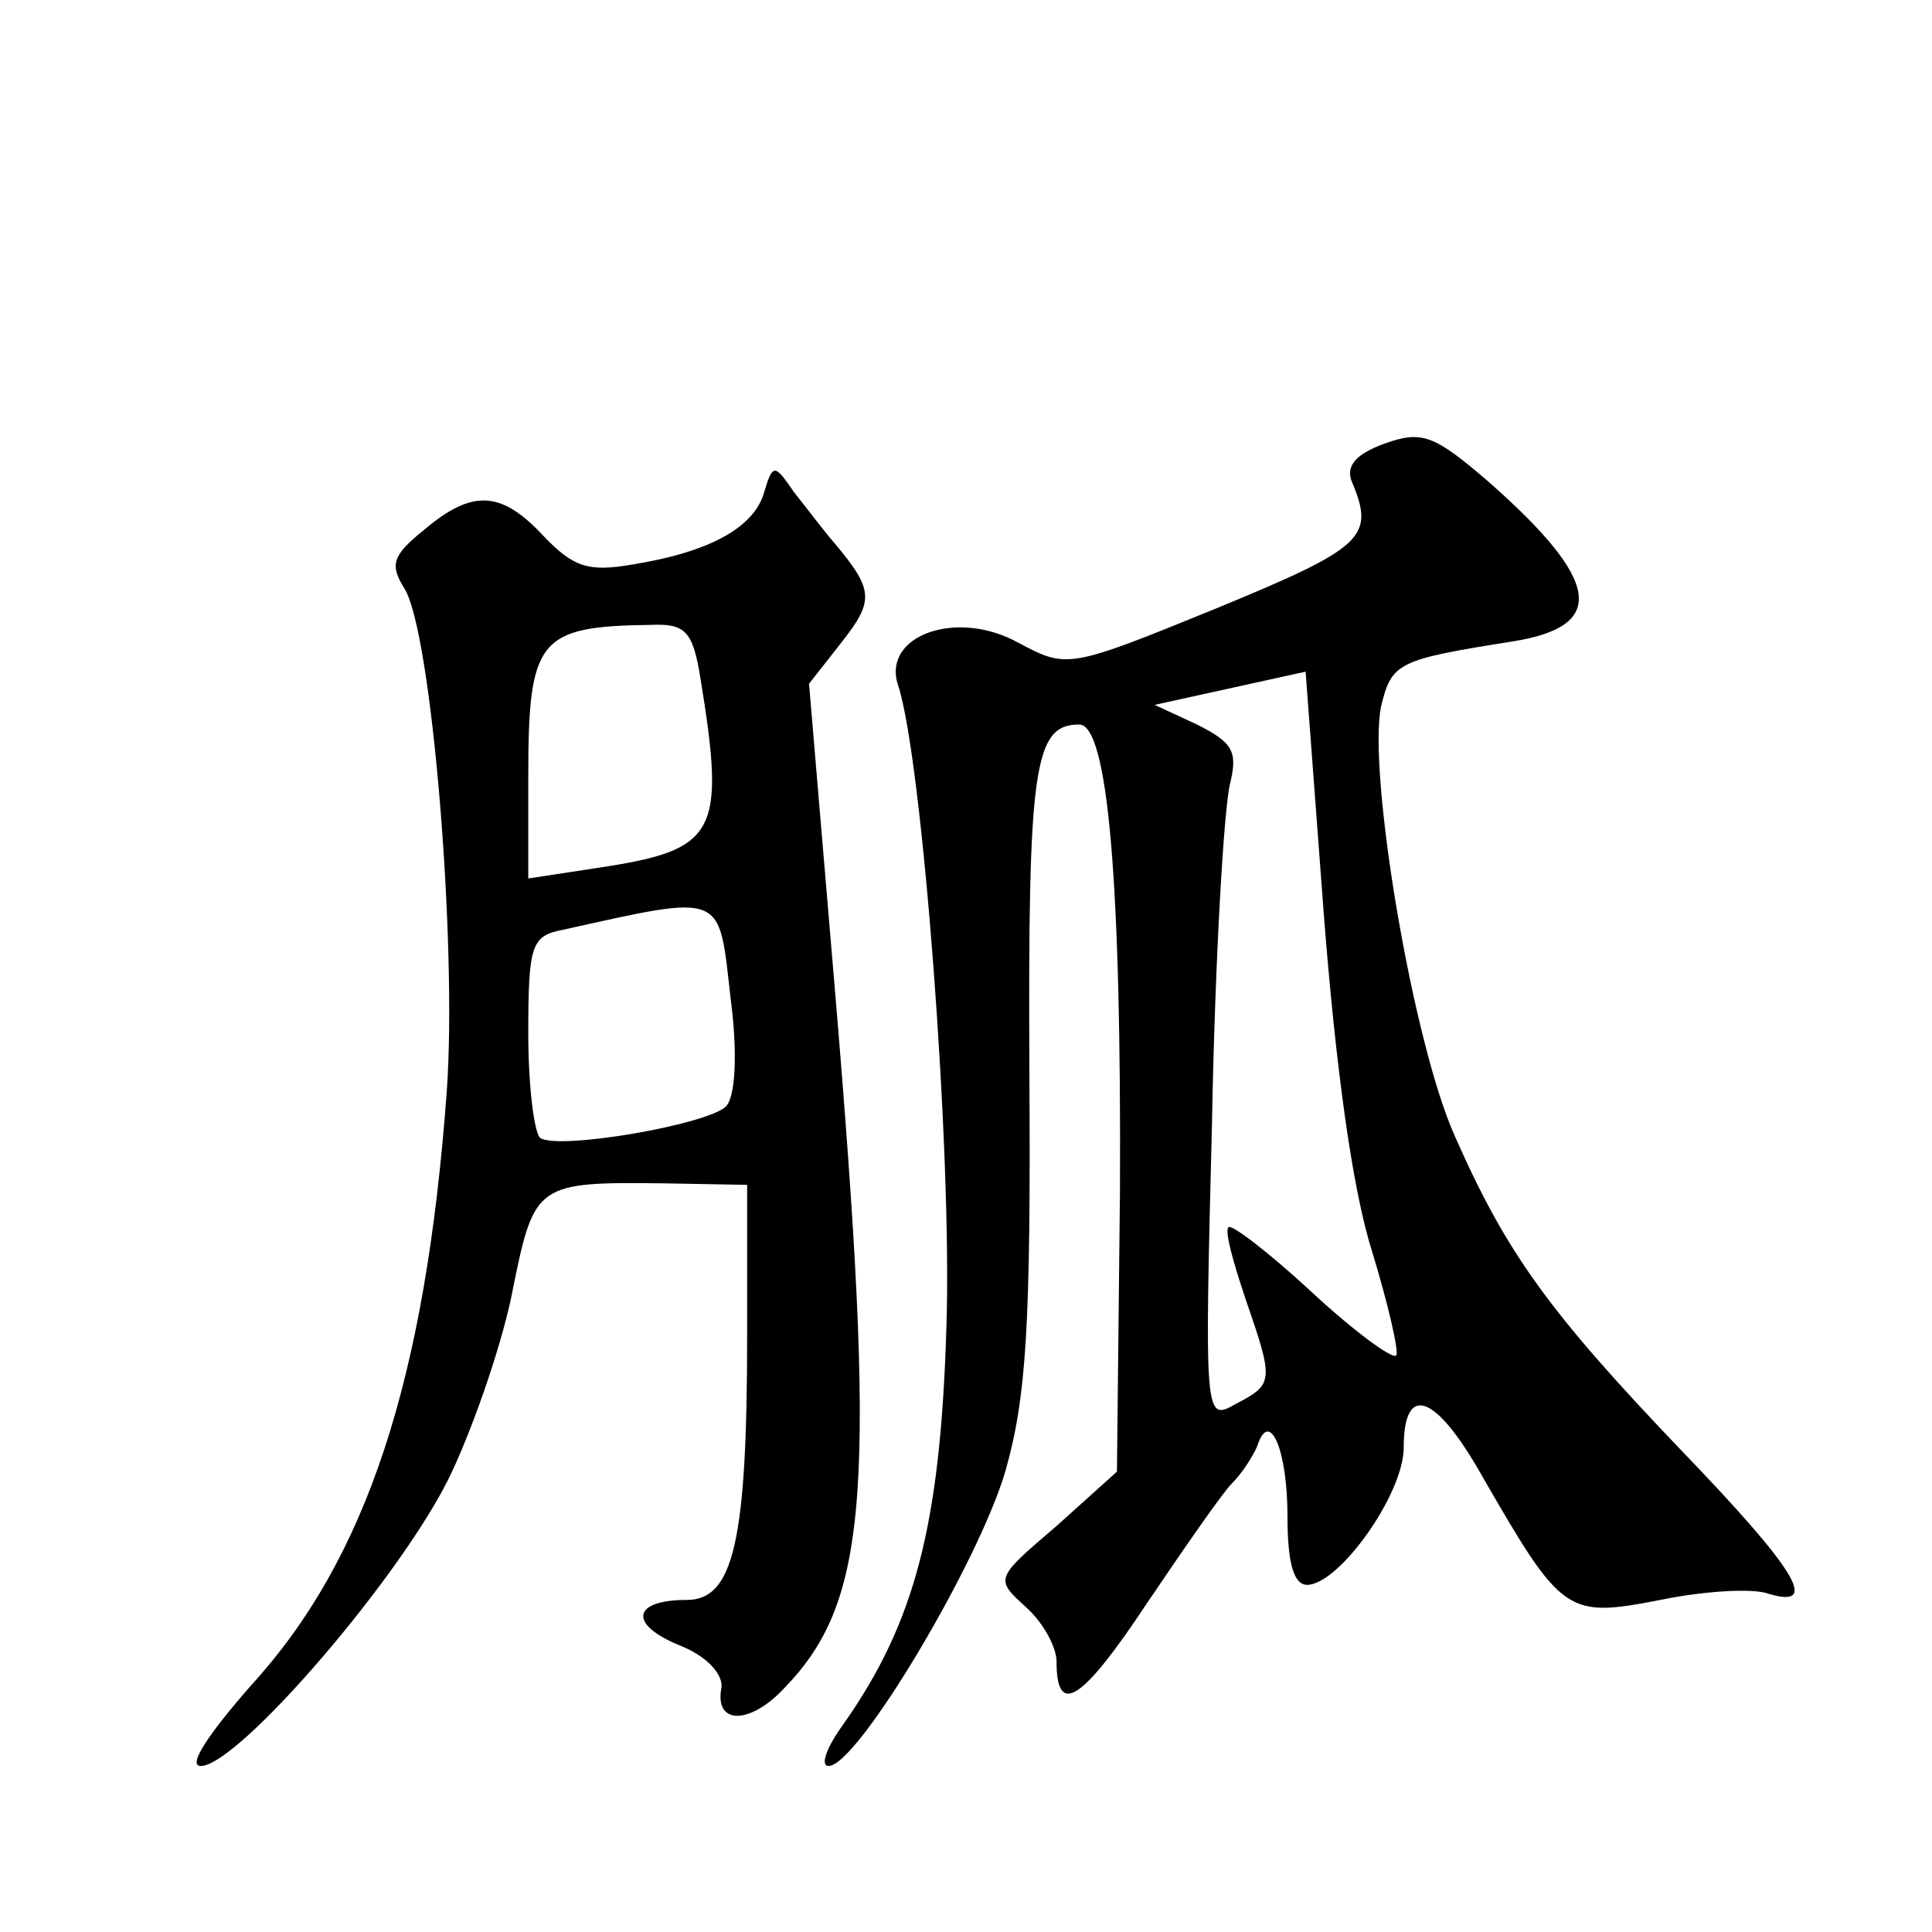
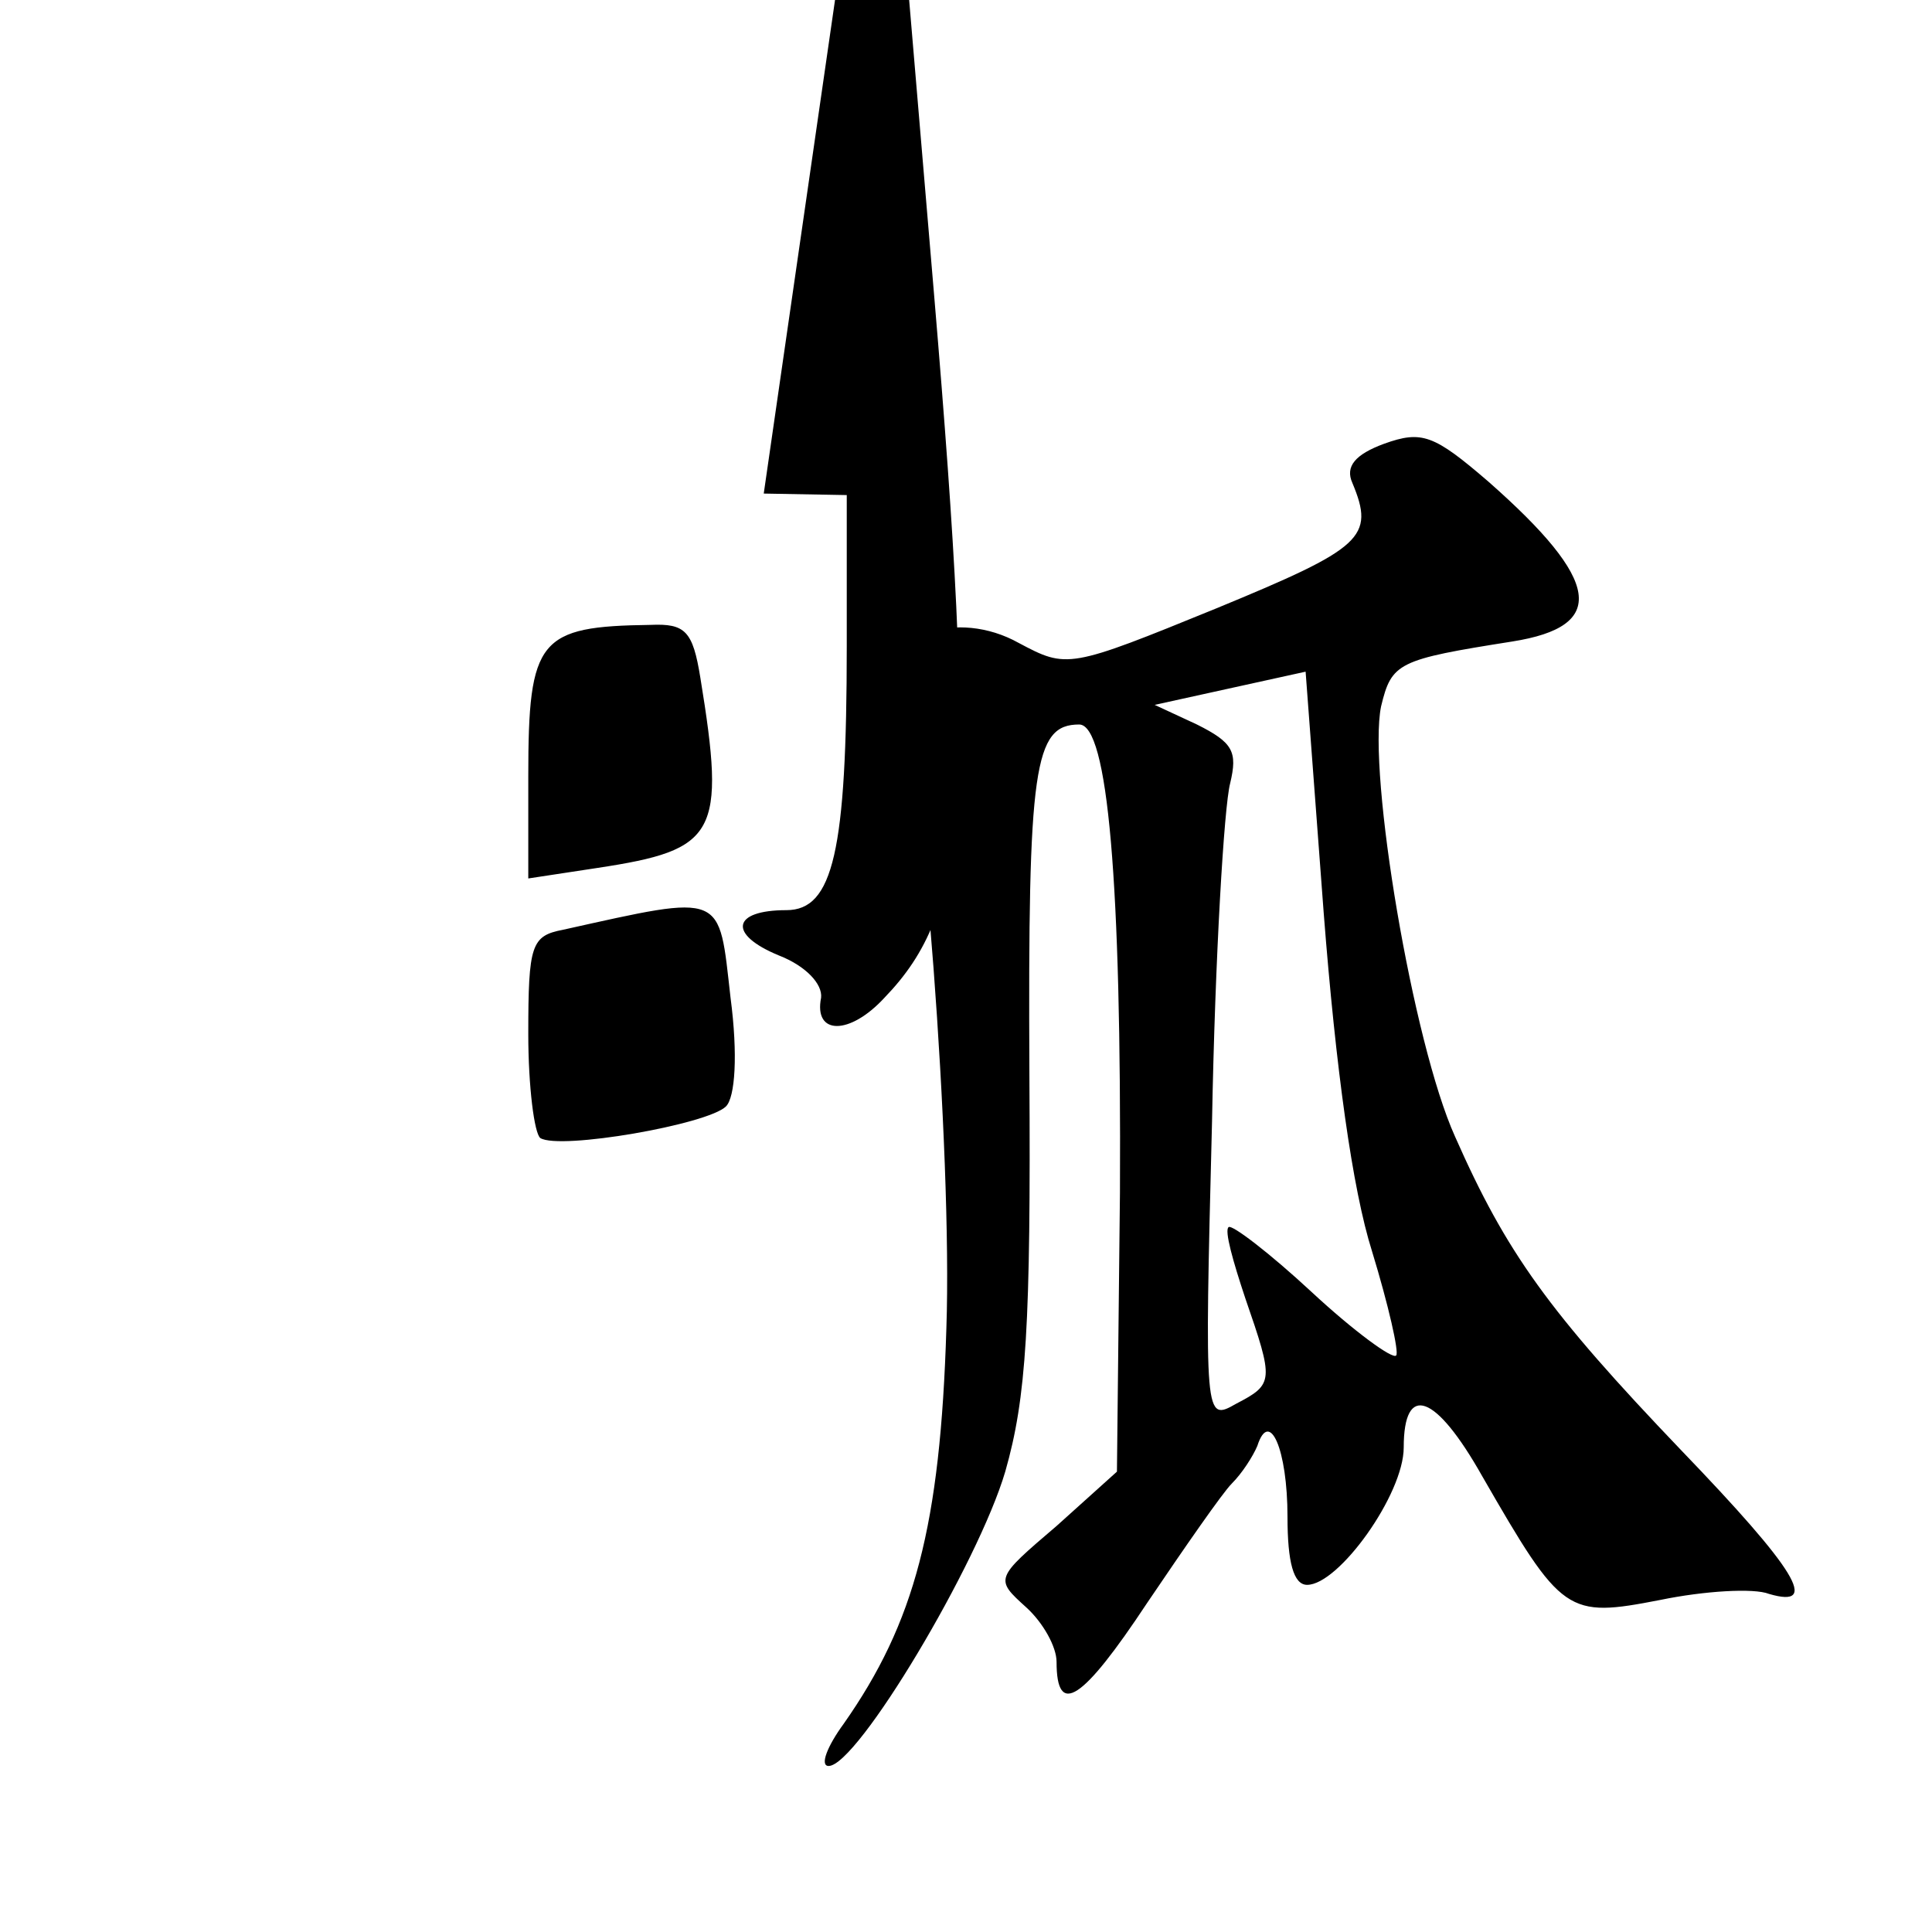
<svg xmlns="http://www.w3.org/2000/svg" version="1.0" width="128pt" height="128pt" viewBox="0 0 128 128" preserveAspectRatio="xMidYMid meet">
  <g transform="translate(0,128) scale(0.1,-0.1)" fill="#0" stroke="none">
-     <path d="M917 986 c-19 -7 -26 -15 -21 -26 15 -36 7 -43 -90 -83 -98 -40 -99 -40 -131 -23 -41 23 -91 5 -80 -28 16 -48 36 -310 32 -426 -4 -131 -21 -195 -68 -262 -11 -15 -16 -28 -10 -28 19 0 99 134 117 195 14 49 17 97 16 264 -1 203 3 231 33 231 19 0 28 -104 27 -310 l-2 -185 -40 -36 c-41 -35 -41 -35 -20 -54 11 -10 20 -26 20 -36 0 -37 17 -26 60 39 25 37 50 73 56 79 7 7 14 18 17 25 8 25 20 -2 20 -47 0 -30 4 -45 13 -45 21 0 64 60 64 91 0 43 21 36 52 -19 53 -92 56 -94 118 -82 29 6 62 8 72 4 34 -10 18 16 -58 95 -88 92 -116 131 -150 208 -28 62 -58 241 -49 285 7 29 11 31 87 43 63 10 59 40 -16 106 -36 31 -44 34 -69 25z m-8 -535 c11 -36 18 -67 16 -69 -2 -3 -28 16 -56 42 -28 26 -53 45 -55 43 -3 -2 3 -23 11 -47 19 -55 19 -57 -6 -70 -21 -12 -21 -11 -16 187 2 109 8 209 12 224 5 21 2 27 -22 39 l-28 13 50 11 50 11 12 -160 c8 -103 19 -183 32 -224z M506 953 c-7 -23 -37 -39 -87 -47 -29 -5 -39 -2 -59 19 -28 30 -47 31 -79 4 -21 -17 -23 -23 -13 -39 18 -29 35 -235 28 -333 -14 -191 -53 -310 -130 -394 -28 -32 -42 -53 -33 -53 25 0 135 128 166 194 16 34 35 90 41 123 14 69 16 70 100 69 l55 -1 0 -100 c0 -136 -9 -175 -40 -175 -36 0 -39 -16 -5 -30 18 -7 29 -19 28 -28 -5 -25 19 -25 42 0 56 58 61 132 33 464 l-17 201 22 28 c21 27 21 34 -5 65 -7 8 -19 24 -27 34 -13 19 -14 19 -20 -1z m-42 -122 c17 -104 11 -114 -68 -126 l-46 -7 0 68 c0 91 7 99 81 100 23 1 28 -4 33 -35z m20 -212 c5 -38 3 -66 -3 -72 -12 -12 -110 -29 -123 -21 -4 3 -8 34 -8 69 0 59 2 65 23 69 108 24 103 25 111 -45z" />
+     <path d="M917 986 c-19 -7 -26 -15 -21 -26 15 -36 7 -43 -90 -83 -98 -40 -99 -40 -131 -23 -41 23 -91 5 -80 -28 16 -48 36 -310 32 -426 -4 -131 -21 -195 -68 -262 -11 -15 -16 -28 -10 -28 19 0 99 134 117 195 14 49 17 97 16 264 -1 203 3 231 33 231 19 0 28 -104 27 -310 l-2 -185 -40 -36 c-41 -35 -41 -35 -20 -54 11 -10 20 -26 20 -36 0 -37 17 -26 60 39 25 37 50 73 56 79 7 7 14 18 17 25 8 25 20 -2 20 -47 0 -30 4 -45 13 -45 21 0 64 60 64 91 0 43 21 36 52 -19 53 -92 56 -94 118 -82 29 6 62 8 72 4 34 -10 18 16 -58 95 -88 92 -116 131 -150 208 -28 62 -58 241 -49 285 7 29 11 31 87 43 63 10 59 40 -16 106 -36 31 -44 34 -69 25z m-8 -535 c11 -36 18 -67 16 -69 -2 -3 -28 16 -56 42 -28 26 -53 45 -55 43 -3 -2 3 -23 11 -47 19 -55 19 -57 -6 -70 -21 -12 -21 -11 -16 187 2 109 8 209 12 224 5 21 2 27 -22 39 l-28 13 50 11 50 11 12 -160 c8 -103 19 -183 32 -224z M506 953 l55 -1 0 -100 c0 -136 -9 -175 -40 -175 -36 0 -39 -16 -5 -30 18 -7 29 -19 28 -28 -5 -25 19 -25 42 0 56 58 61 132 33 464 l-17 201 22 28 c21 27 21 34 -5 65 -7 8 -19 24 -27 34 -13 19 -14 19 -20 -1z m-42 -122 c17 -104 11 -114 -68 -126 l-46 -7 0 68 c0 91 7 99 81 100 23 1 28 -4 33 -35z m20 -212 c5 -38 3 -66 -3 -72 -12 -12 -110 -29 -123 -21 -4 3 -8 34 -8 69 0 59 2 65 23 69 108 24 103 25 111 -45z" />
  </g>
</svg>